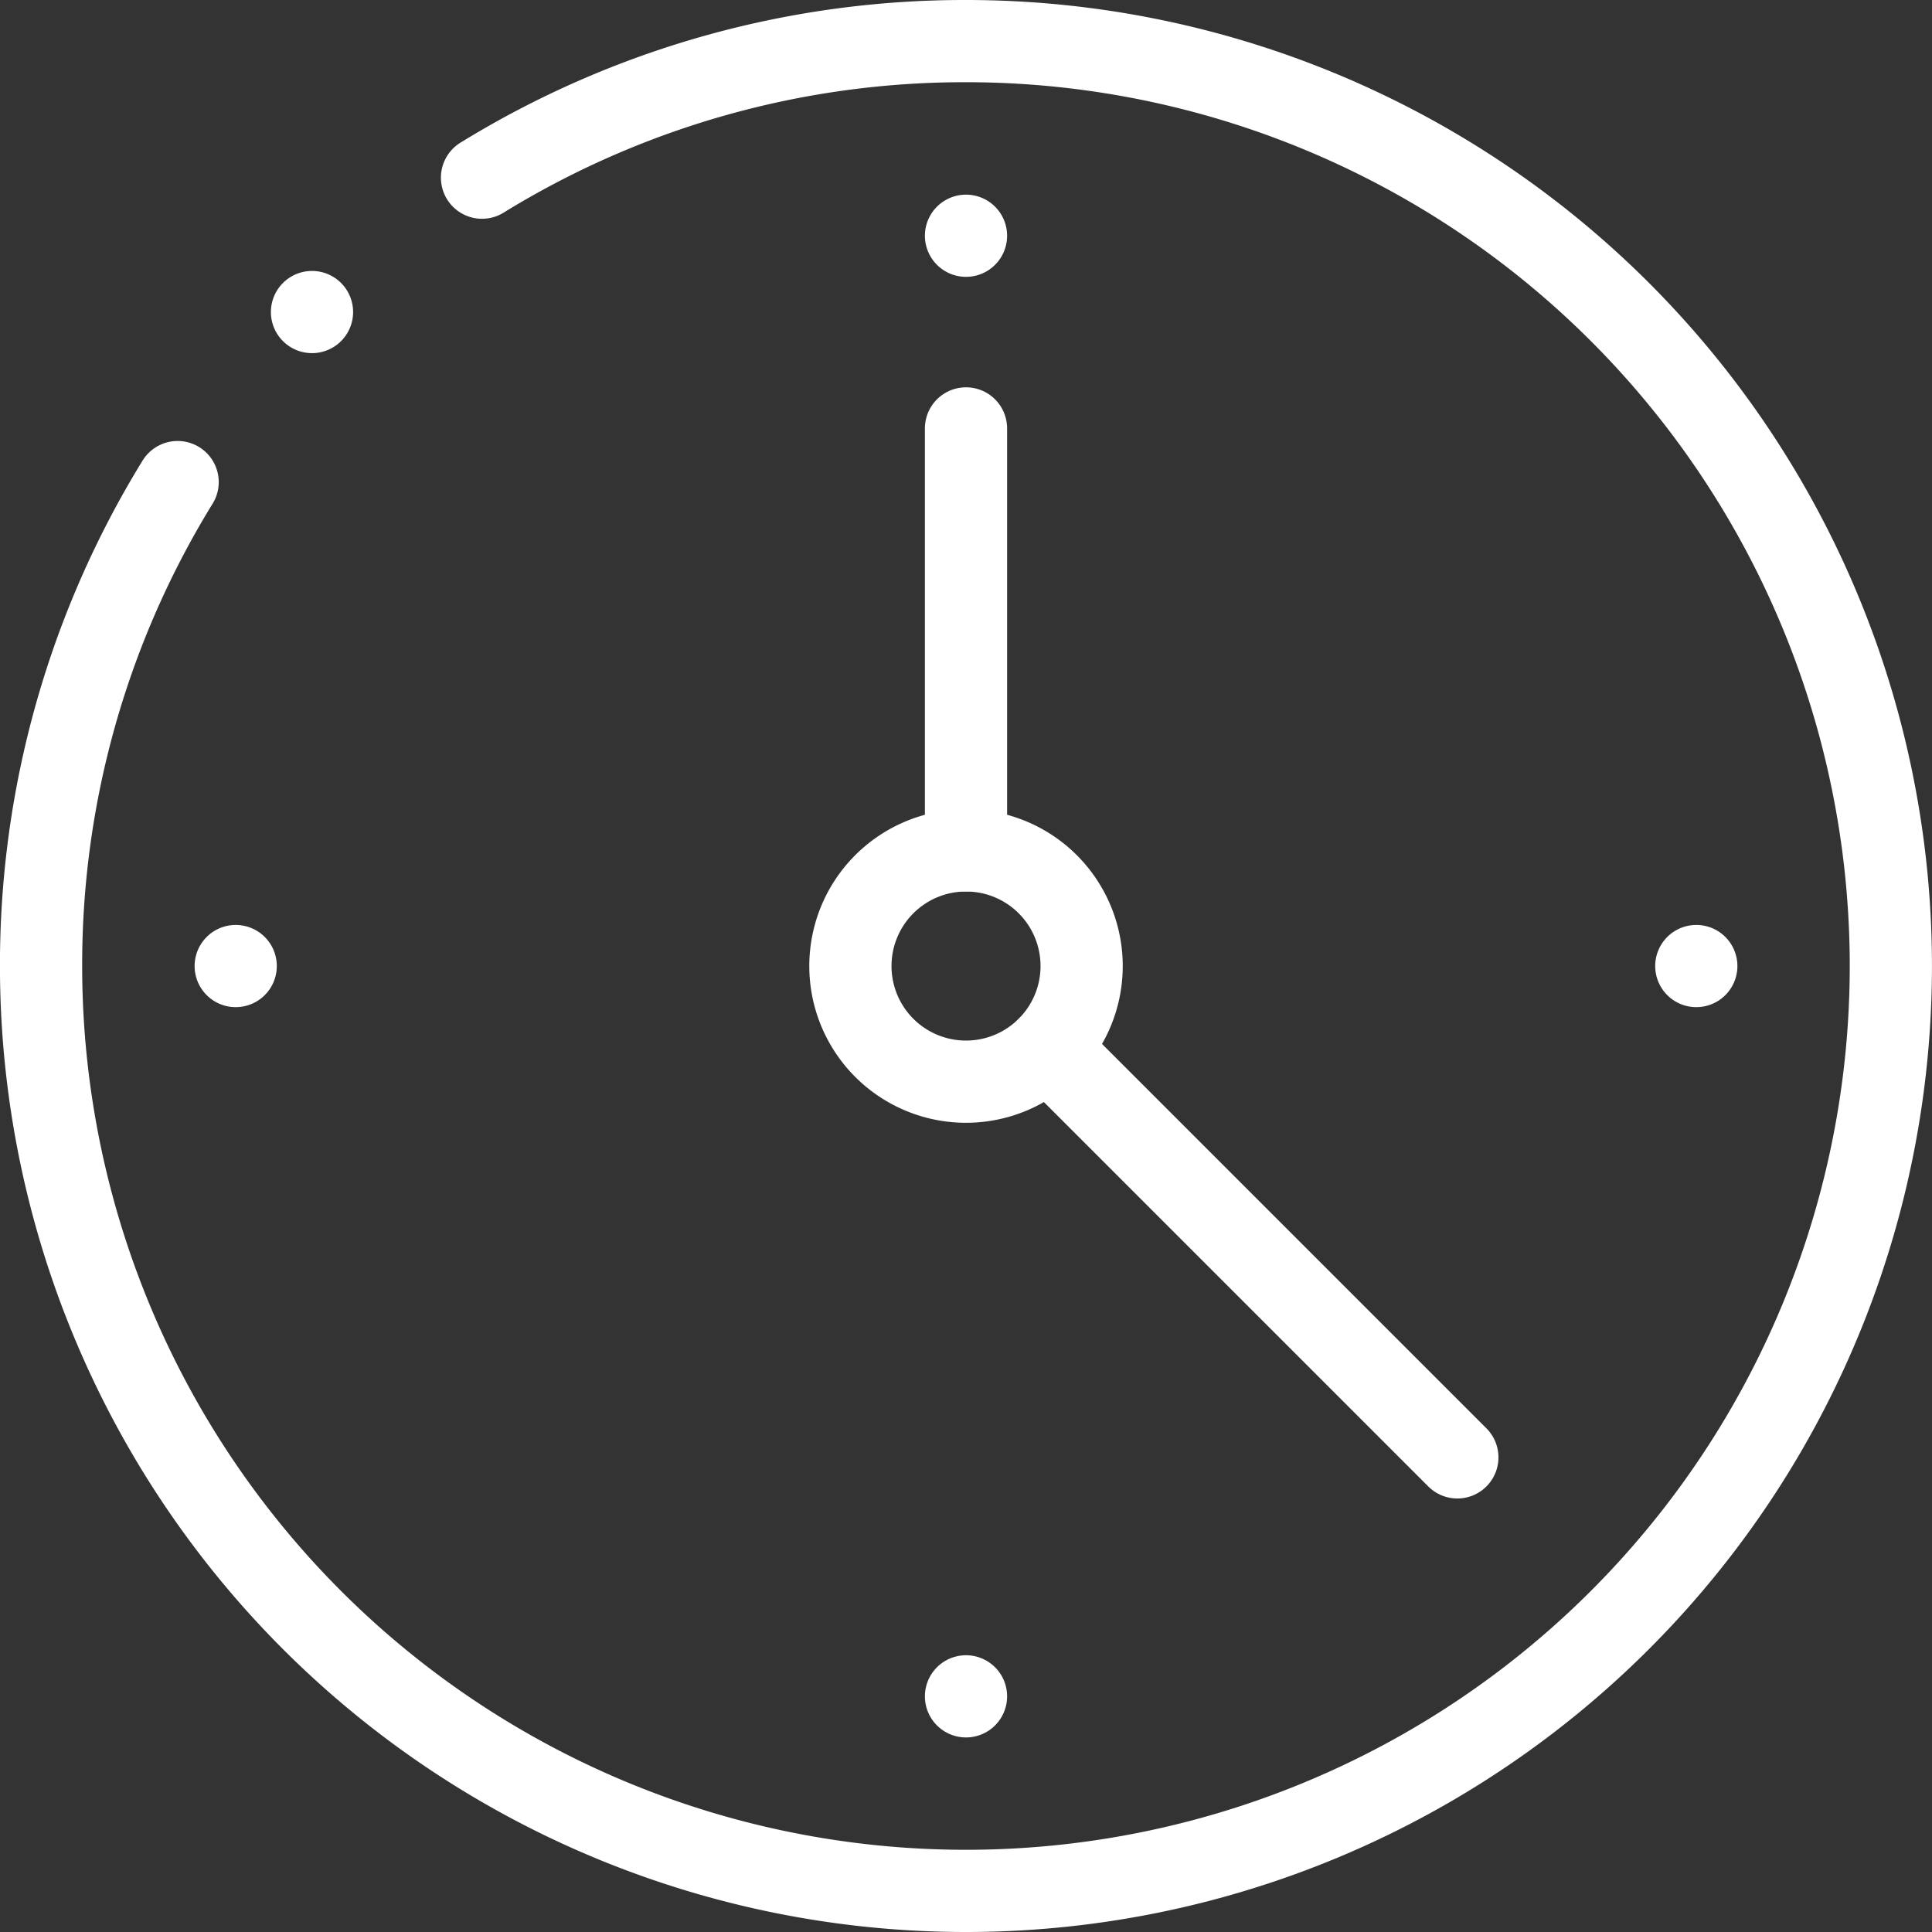
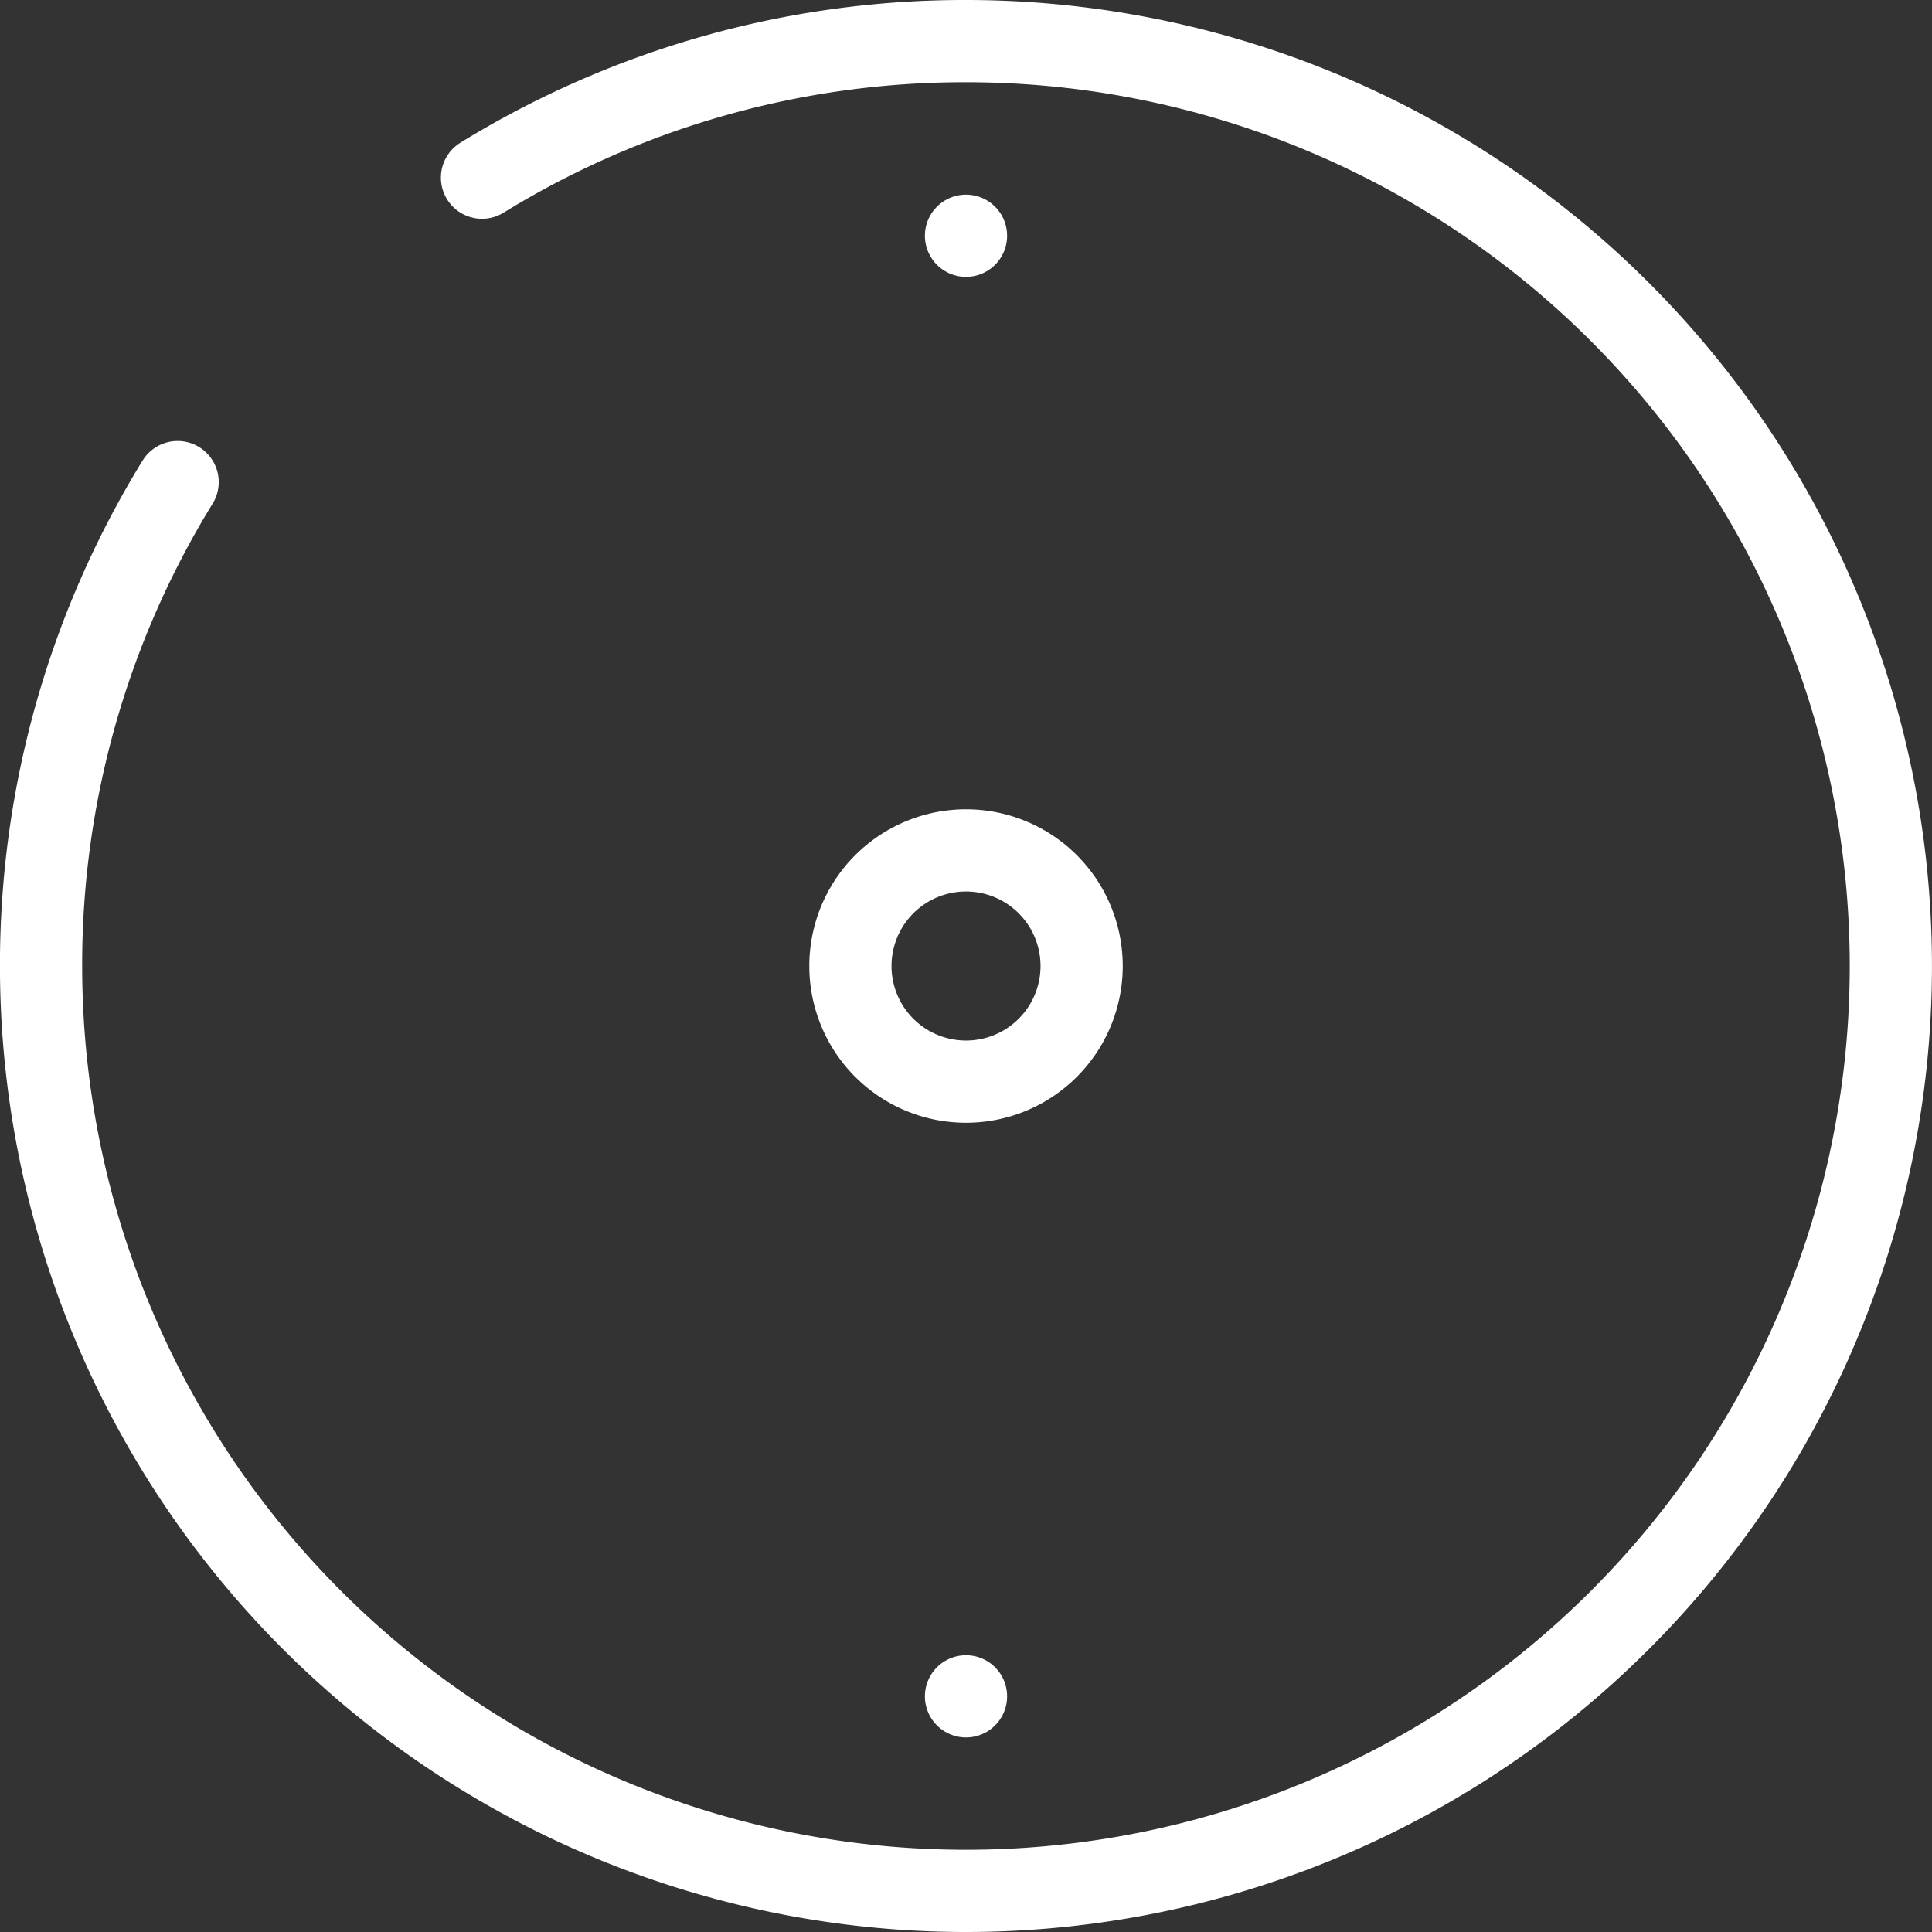
<svg xmlns="http://www.w3.org/2000/svg" width="47" height="47" viewBox="0 0 47 47">
  <rect x="0" y="0" width="47" height="47" fill="#333333" stroke="none" />
  <g id="dauer" transform="translate(-127.333 442.332)">
    <g id="g548" transform="translate(128.333 -441.331)">
      <g id="Gruppe_4228" data-name="Gruppe 4228" transform="translate(0)">
        <g id="g560" transform="translate(19.688 19.687)">
-           <path id="path562" d="M-58.375-29.187A2.812,2.812,0,0,0-61.187-32,2.812,2.812,0,0,0-64-29.187a2.812,2.812,0,0,0,2.813,2.813A2.812,2.812,0,0,0-58.375-29.187Z" transform="translate(64 32)" fill="none" stroke="#fff" stroke-linecap="round" stroke-linejoin="round" stroke-width="2" />
+           <path id="path562" d="M-58.375-29.187A2.812,2.812,0,0,0-61.187-32,2.812,2.812,0,0,0-64-29.187A2.812,2.812,0,0,0-58.375-29.187Z" transform="translate(64 32)" fill="none" stroke="#fff" stroke-linecap="round" stroke-linejoin="round" stroke-width="2" />
        </g>
        <g id="g564">
          <path id="path566" d="M-34.472-111.331a22.394,22.394,0,0,0-3.322,11.772,22.5,22.5,0,0,0,22.5,22.5,22.5,22.5,0,0,0,22.5-22.5,22.5,22.5,0,0,0-22.5-22.5,22.394,22.394,0,0,0-11.773,3.322" transform="translate(37.793 122.058)" fill="none" stroke="#fff" stroke-linecap="round" stroke-linejoin="round" stroke-width="2" />
        </g>
        <g id="g568" transform="translate(22.5 9.421)">
-           <path id="path570" d="M0-106.539v-10.266" transform="translate(0 116.805)" fill="none" stroke="#fff" stroke-linecap="round" stroke-linejoin="round" stroke-width="2" />
-         </g>
+           </g>
        <g id="g572" transform="translate(24.489 24.489)">
-           <path id="path574" d="M0,0,9.964,9.964" fill="none" stroke="#fff" stroke-linecap="round" stroke-linejoin="round" stroke-width="2" />
-         </g>
+           </g>
        <g id="g576" transform="translate(22.5 4.734)">
          <path id="path578" d="M0,0H0" fill="none" stroke="#fff" stroke-linecap="round" stroke-linejoin="round" stroke-width="2" />
        </g>
        <g id="g580" transform="translate(22.5 40.266)">
          <path id="path582" d="M0,0H0" fill="none" stroke="#fff" stroke-linecap="round" stroke-linejoin="round" stroke-width="2" />
        </g>
        <g id="g584" transform="translate(40.266 22.5)">
-           <path id="path586" d="M0,0H0" fill="none" stroke="#fff" stroke-linecap="round" stroke-linejoin="round" stroke-width="2" />
-         </g>
+           </g>
        <g id="g588" transform="translate(4.734 22.5)">
-           <path id="path590" d="M0,0H0" fill="none" stroke="#fff" stroke-linecap="round" stroke-linejoin="round" stroke-width="2" />
-         </g>
+           </g>
        <g id="g592" transform="translate(6.59 6.59)">
-           <path id="path594" d="M0,0H0" fill="none" stroke="#fff" stroke-linecap="round" stroke-linejoin="round" stroke-width="2" />
-         </g>
+           </g>
      </g>
    </g>
  </g>
</svg>